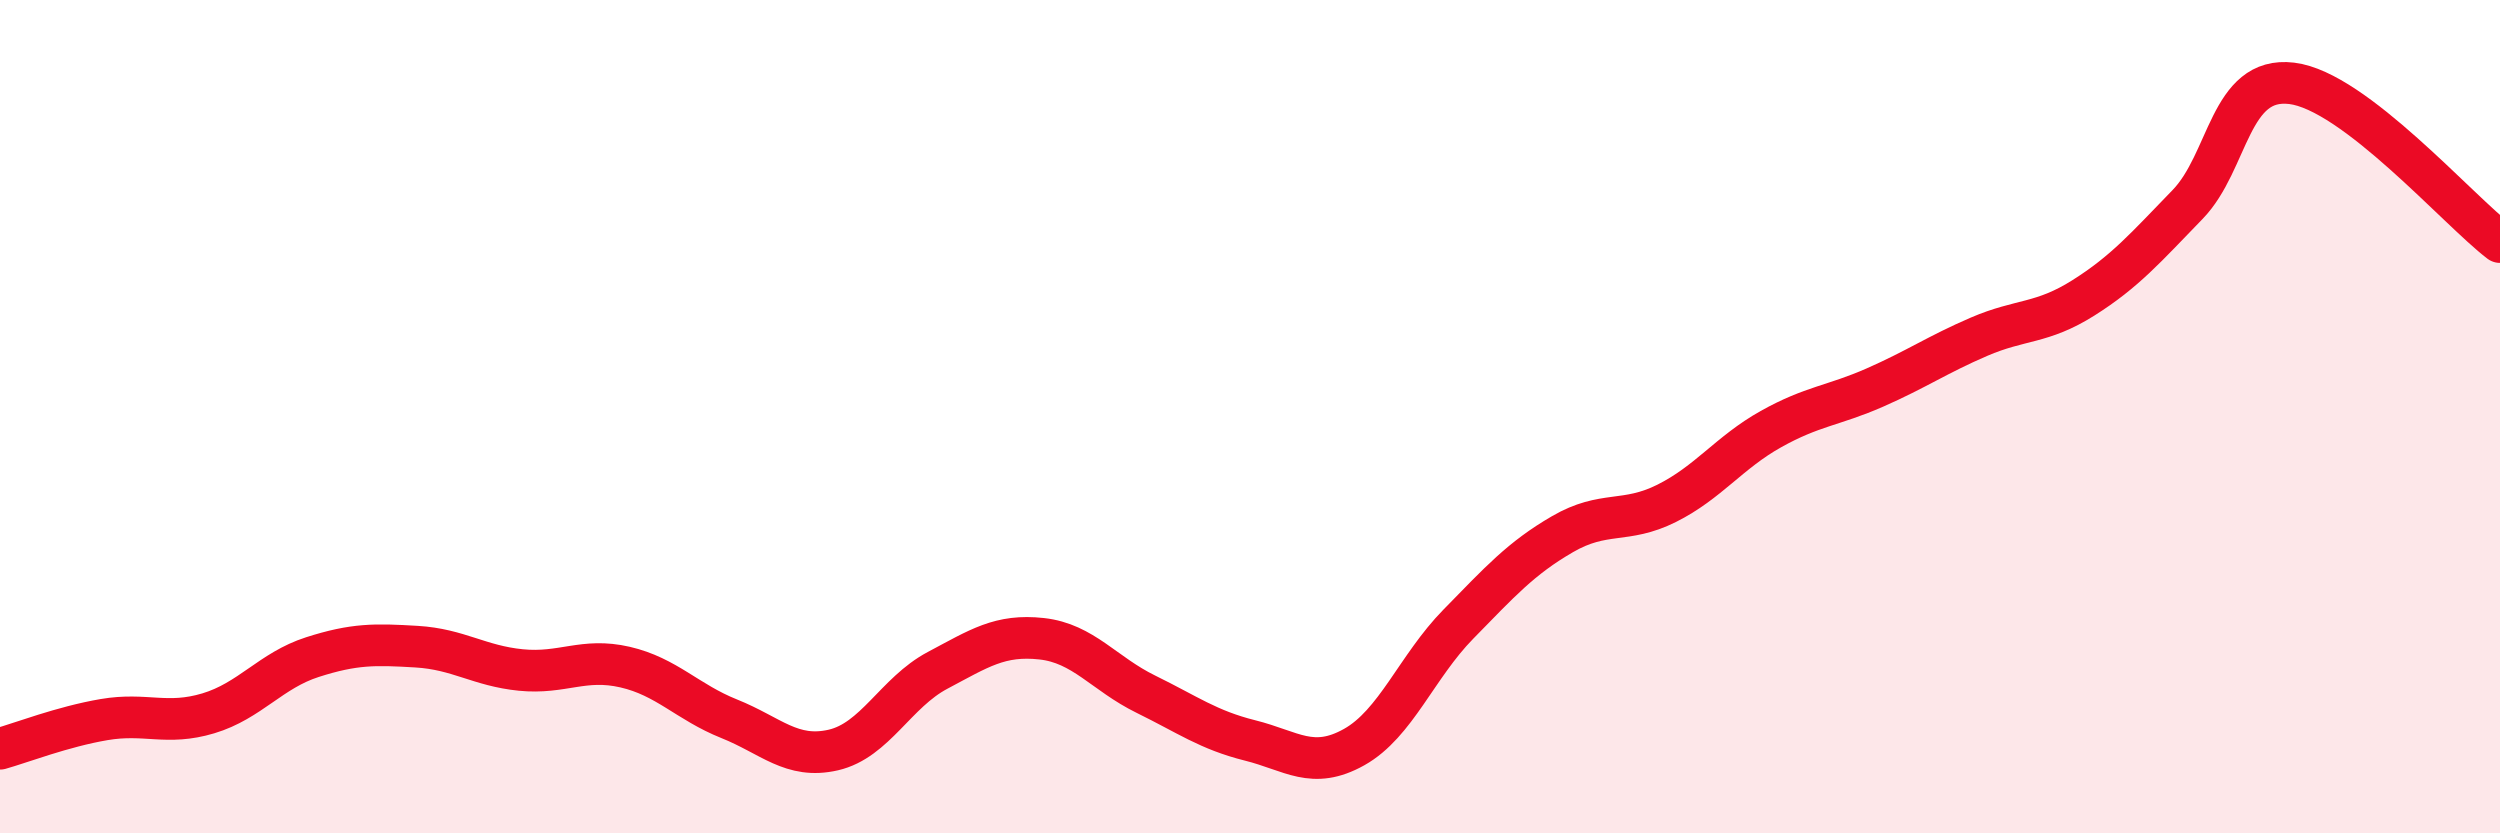
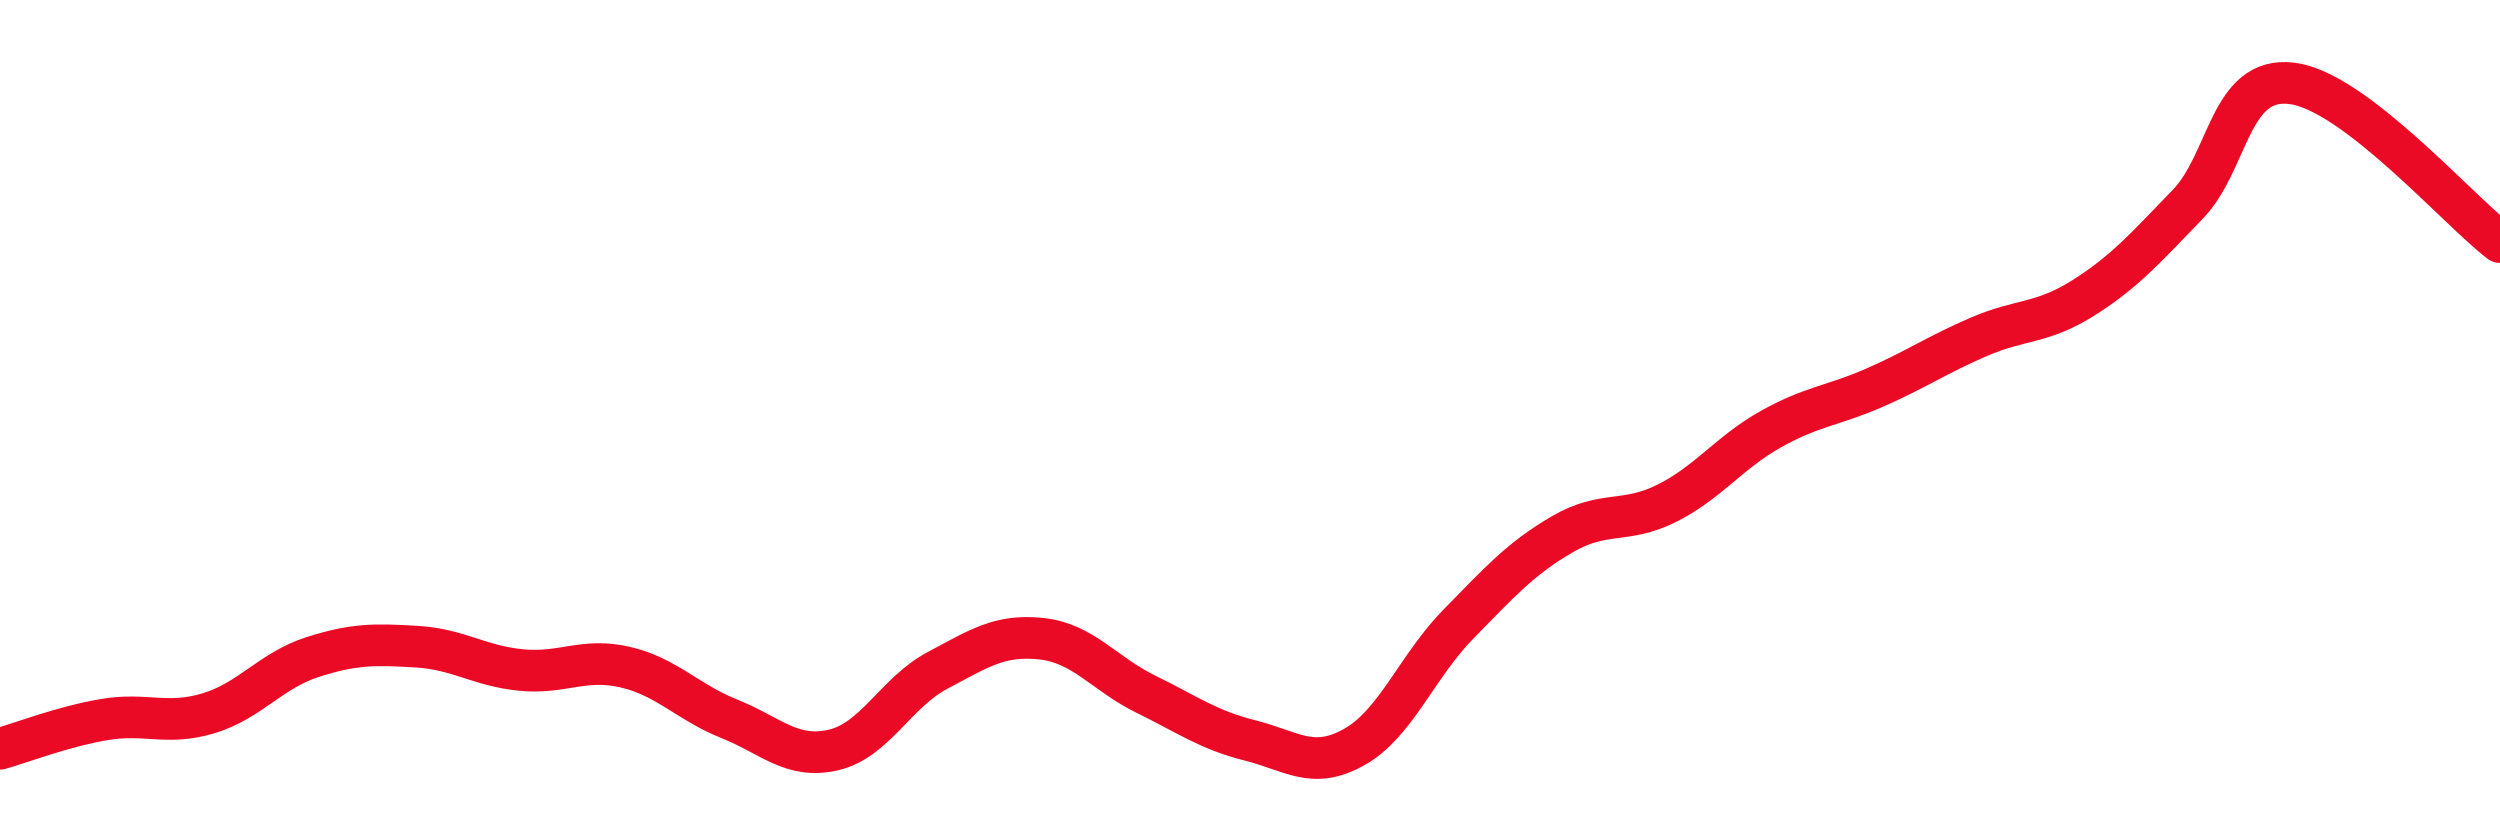
<svg xmlns="http://www.w3.org/2000/svg" width="60" height="20" viewBox="0 0 60 20">
-   <path d="M 0,17.97 C 0.5,17.83 1.5,17.44 2.5,17.27 C 3.5,17.1 4,17.42 5,17.12 C 6,16.82 6.5,16.09 7.5,15.77 C 8.5,15.45 9,15.46 10,15.52 C 11,15.58 11.5,15.98 12.5,16.08 C 13.5,16.18 14,15.78 15,16.01 C 16,16.24 16.5,16.85 17.5,17.25 C 18.5,17.65 19,18.23 20,18 C 21,17.77 21.5,16.62 22.5,16.09 C 23.5,15.56 24,15.22 25,15.33 C 26,15.44 26.5,16.17 27.5,16.66 C 28.5,17.15 29,17.52 30,17.77 C 31,18.02 31.5,18.49 32.5,17.93 C 33.5,17.37 34,16 35,14.98 C 36,13.96 36.5,13.4 37.5,12.82 C 38.5,12.24 39,12.58 40,12.08 C 41,11.58 41.5,10.86 42.5,10.3 C 43.5,9.74 44,9.74 45,9.3 C 46,8.86 46.5,8.51 47.5,8.08 C 48.5,7.65 49,7.78 50,7.15 C 51,6.52 51.5,5.94 52.5,4.91 C 53.5,3.88 53.5,1.82 55,2 C 56.5,2.18 59,5.05 60,5.81L60 20L0 20Z" fill="#EB0A25" opacity="0.1" stroke-linecap="round" stroke-linejoin="round" />
  <path d="M 0,17.97 C 0.5,17.83 1.5,17.44 2.5,17.27 C 3.5,17.1 4,17.42 5,17.12 C 6,16.82 6.5,16.09 7.5,15.77 C 8.5,15.45 9,15.46 10,15.52 C 11,15.58 11.5,15.98 12.5,16.08 C 13.5,16.18 14,15.78 15,16.01 C 16,16.24 16.5,16.85 17.5,17.25 C 18.5,17.65 19,18.23 20,18 C 21,17.77 21.5,16.62 22.5,16.09 C 23.5,15.56 24,15.22 25,15.33 C 26,15.44 26.5,16.17 27.5,16.66 C 28.5,17.15 29,17.52 30,17.77 C 31,18.02 31.5,18.49 32.5,17.93 C 33.5,17.37 34,16 35,14.98 C 36,13.96 36.5,13.4 37.5,12.82 C 38.5,12.24 39,12.58 40,12.08 C 41,11.58 41.5,10.86 42.5,10.3 C 43.5,9.74 44,9.74 45,9.3 C 46,8.86 46.5,8.51 47.5,8.08 C 48.5,7.65 49,7.78 50,7.15 C 51,6.52 51.5,5.94 52.5,4.91 C 53.5,3.88 53.5,1.82 55,2 C 56.5,2.18 59,5.05 60,5.81" stroke="#EB0A25" stroke-width="1" fill="none" stroke-linecap="round" stroke-linejoin="round" />
</svg>